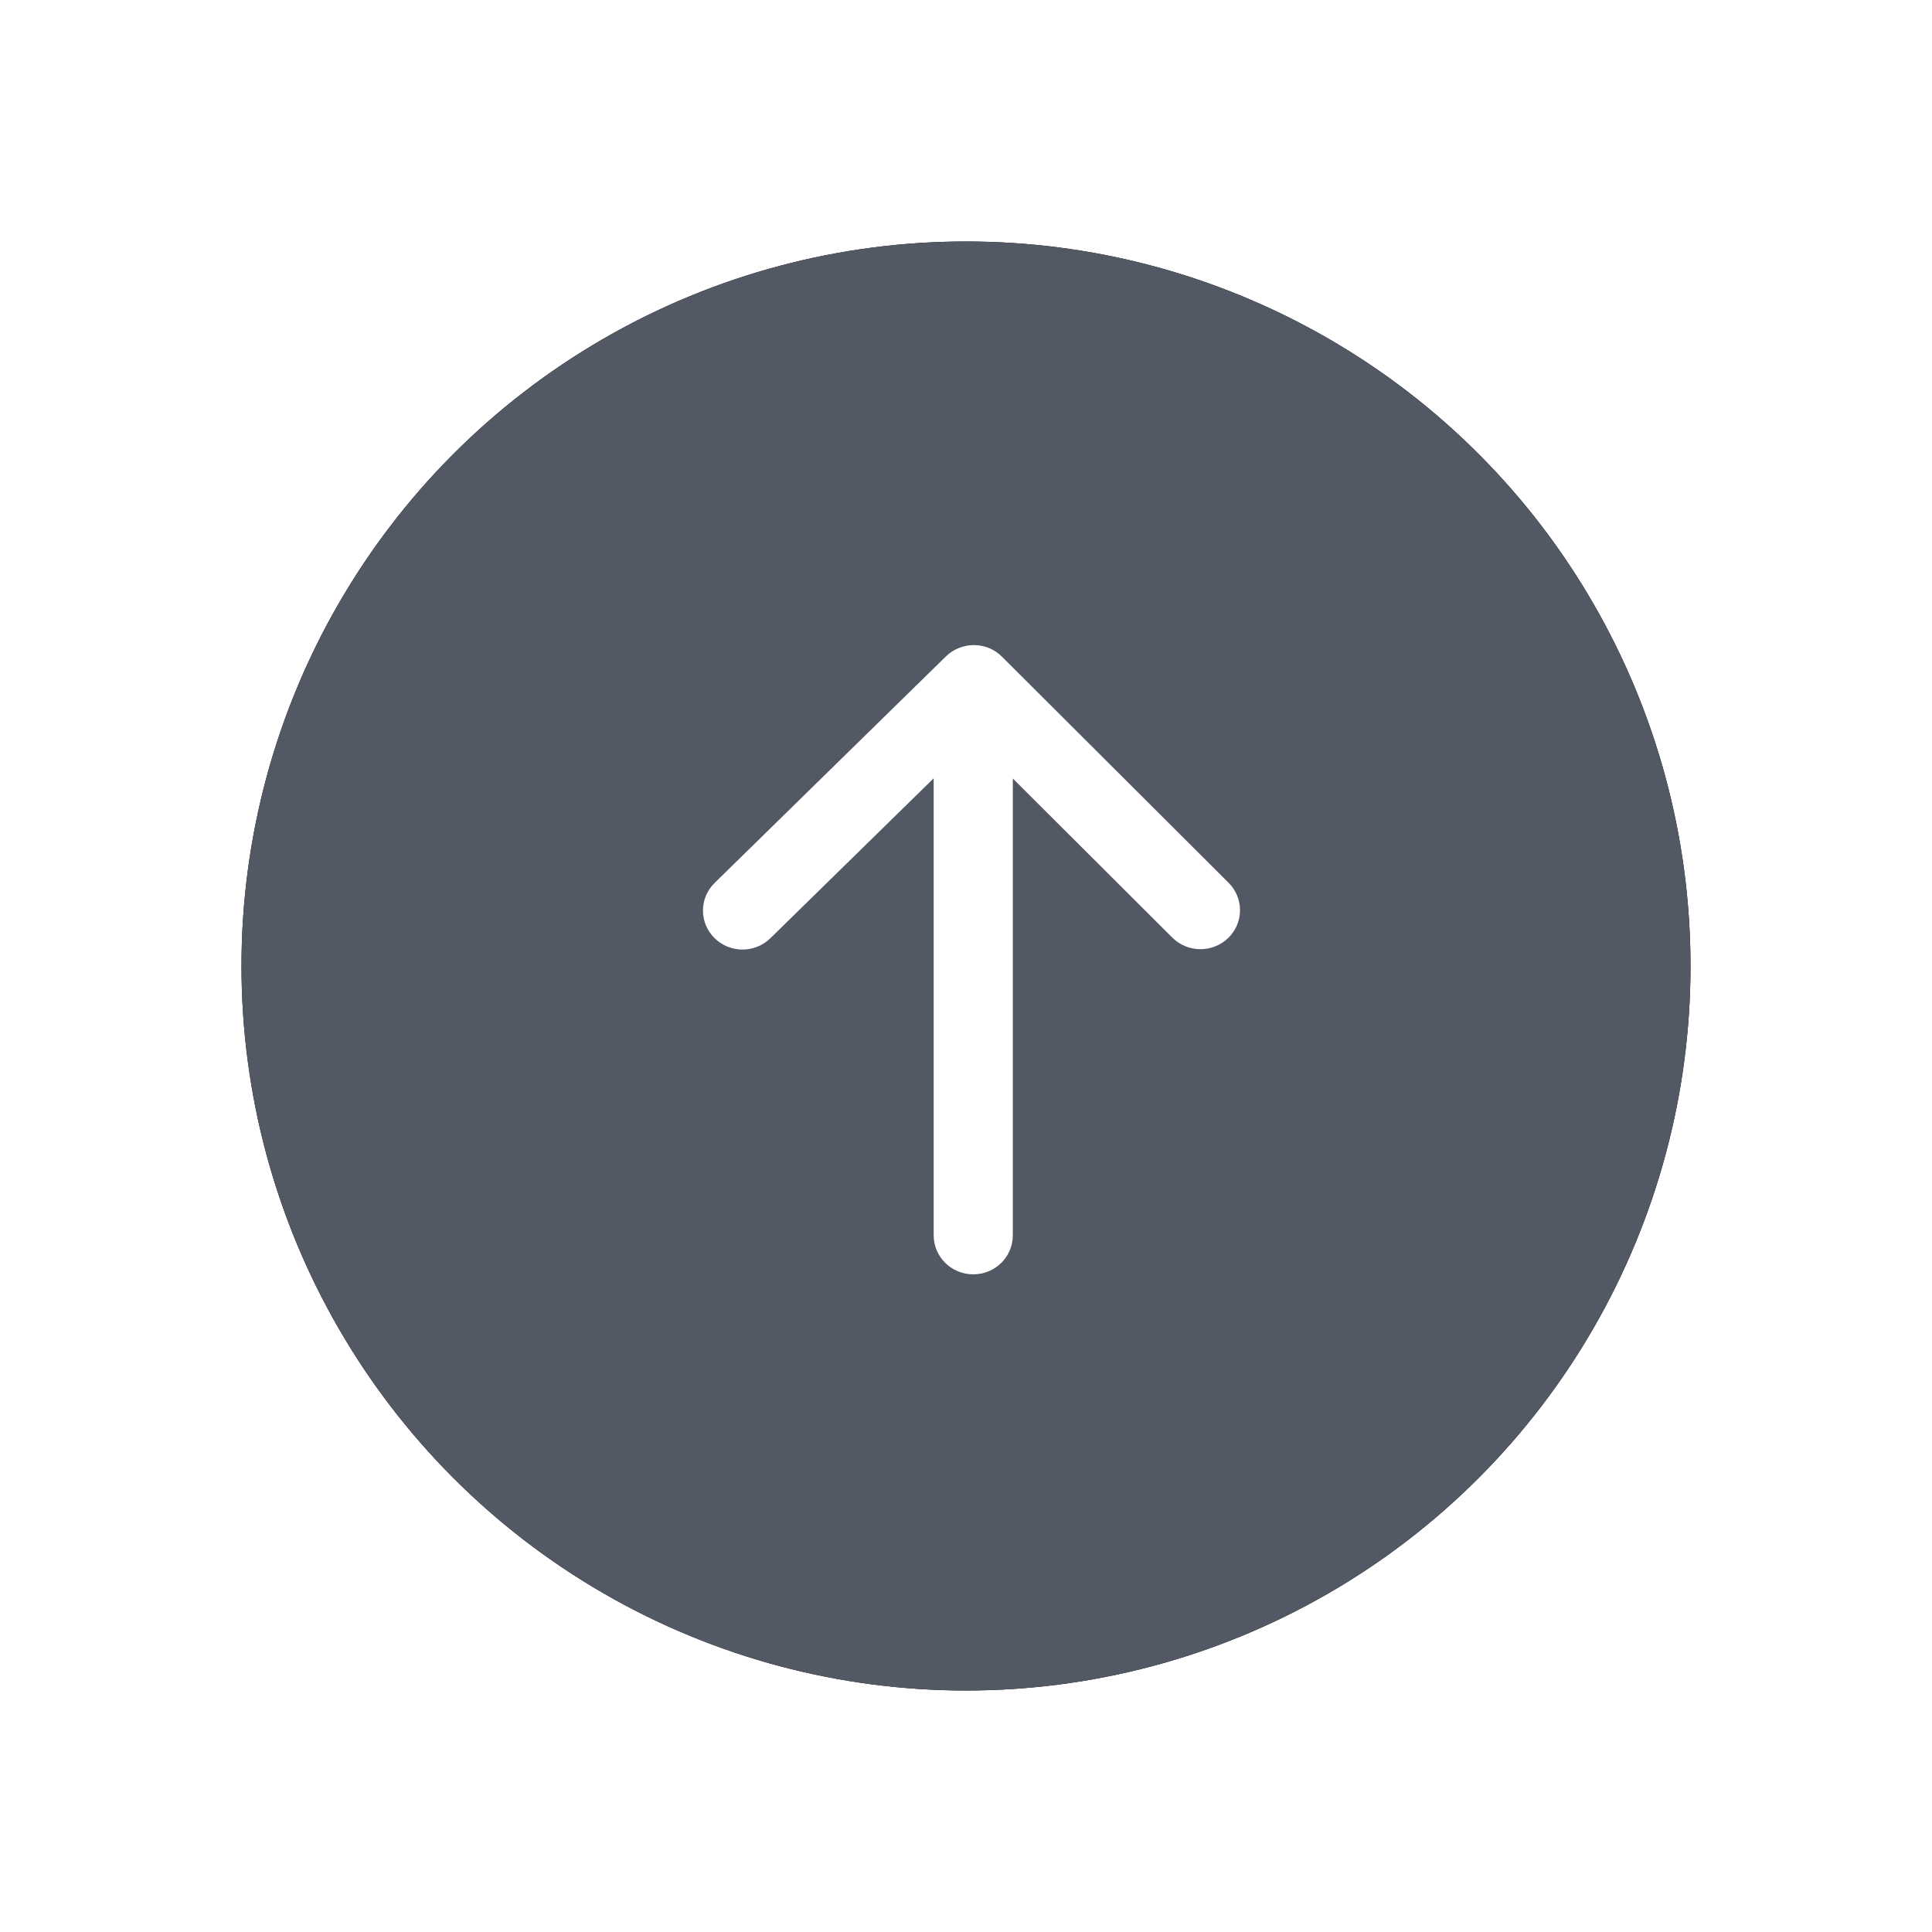
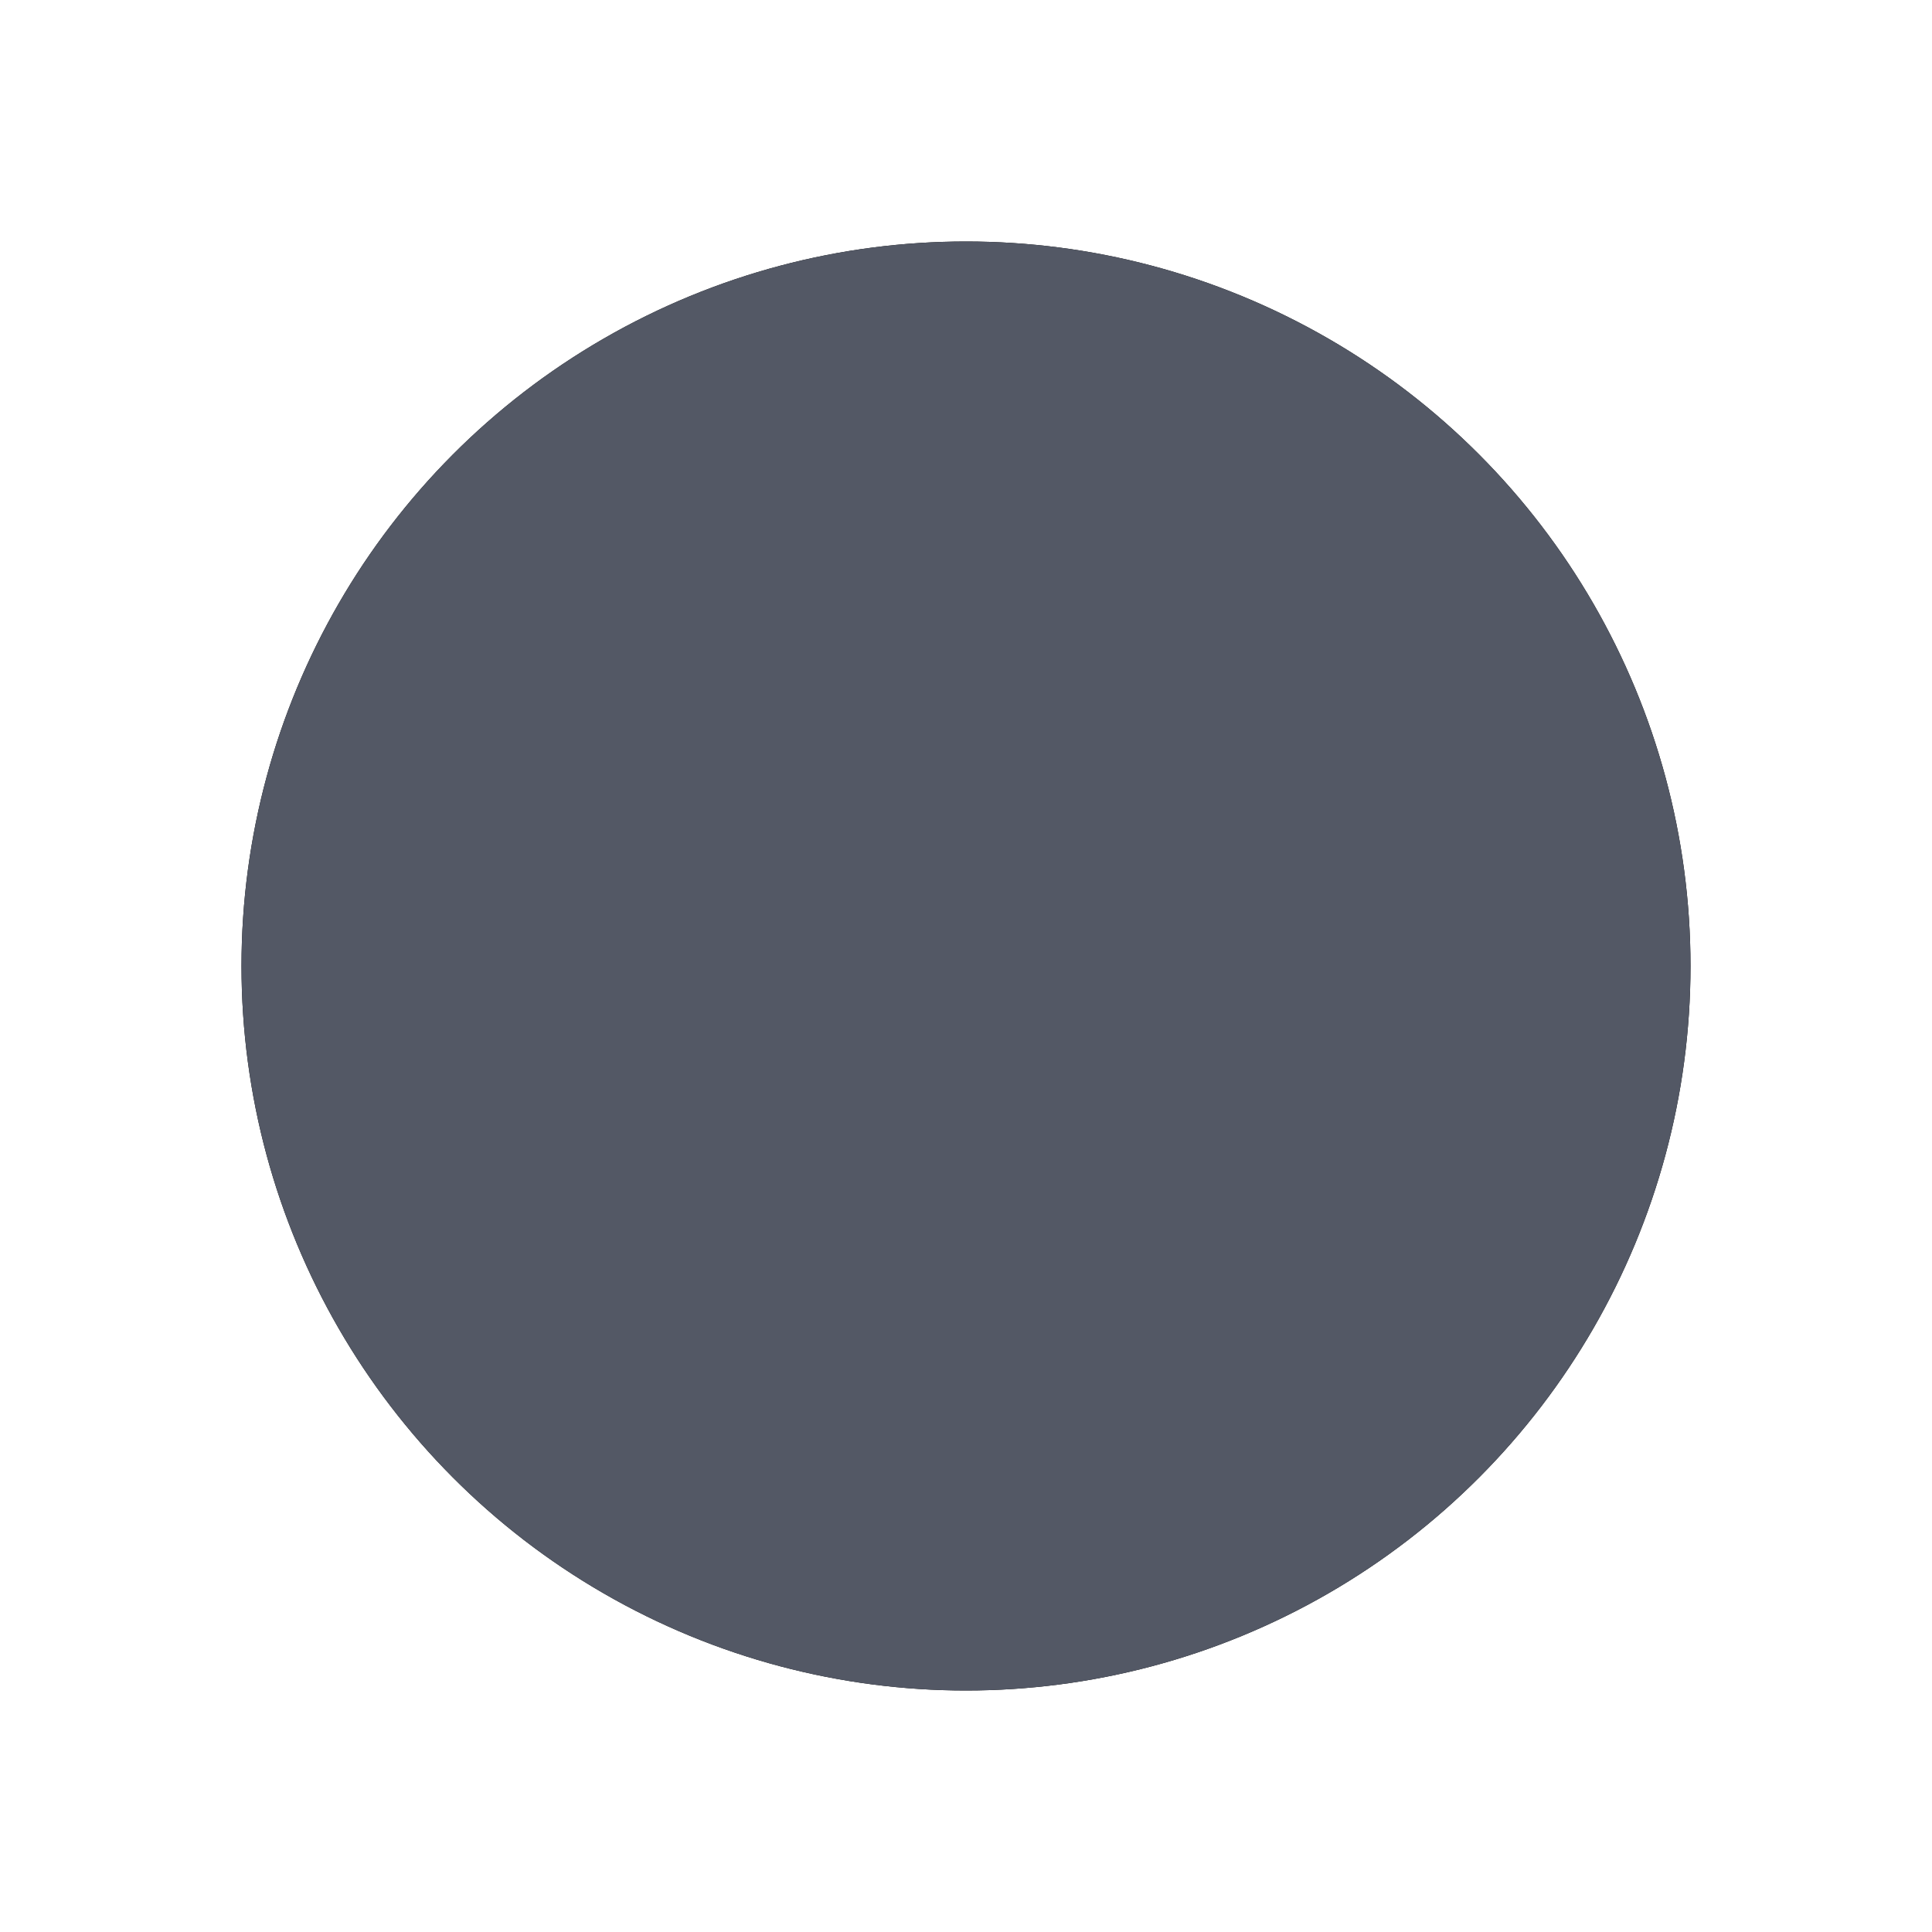
<svg xmlns="http://www.w3.org/2000/svg" xmlns:xlink="http://www.w3.org/1999/xlink" width="40px" height="40px" viewBox="0 0 40 40" version="1.1">
  <title>send</title>
  <desc>Created with Sketch.</desc>
  <defs>
    <circle id="path-1" cx="15" cy="15" r="15" />
    <filter x="-25.0%" y="-25.0%" width="150.0%" height="150.0%" filterUnits="objectBoundingBox" id="filter-2">
      <feOffset dx="0" dy="0" in="SourceAlpha" result="shadowOffsetOuter1" />
      <feGaussianBlur stdDeviation="2.5" in="shadowOffsetOuter1" result="shadowBlurOuter1" />
      <feColorMatrix values="0 0 0 0 0   0 0 0 0 0   0 0 0 0 0  0 0 0 1 0" type="matrix" in="shadowBlurOuter1" />
    </filter>
  </defs>
  <g id="Desktop" stroke="none" stroke-width="1" fill="none" fill-rule="evenodd">
    <g id="Groups_DeSelected" transform="translate(-1075, -674)">
      <g id="BottomBar" transform="translate(382, 479)">
        <g id="Icons">
          <g id="Optional-No.-1" transform="translate(698, 200)">
            <g id="send">
              <g id="Oval">
                <use fill="black" fill-opacity="1" filter="url(#filter-2)" xlink:href="#path-1" />
                <use fill="#535865" fill-rule="evenodd" xlink:href="#path-1" />
              </g>
              <g id="1A" transform="translate(15, 14.812) rotate(90) translate(-15, -14.812) translate(8.438, 9.375)" fill="#FFFFFF" fill-rule="evenodd" stroke="#FFFFFF" stroke-width="0.5">
-                 <path d="M12.327,4.718 L2.265,4.718 L5.985,0.989 C6.204,0.769 6.208,0.409 5.992,0.184 C5.776,-0.04 5.424,-0.043 5.204,0.177 L0.523,4.869 C0.416,4.975 0.356,5.121 0.356,5.272 C0.355,5.424 0.414,5.57 0.519,5.678 L5.208,10.466 C5.317,10.577 5.46,10.633 5.602,10.633 C5.745,10.633 5.887,10.577 5.996,10.466 C6.214,10.244 6.214,9.884 5.996,9.662 L2.269,5.856 L12.327,5.856 C12.634,5.856 12.884,5.601 12.884,5.287 C12.884,4.972 12.634,4.718 12.327,4.718" />
-               </g>
+                 </g>
            </g>
          </g>
        </g>
      </g>
    </g>
  </g>
</svg>